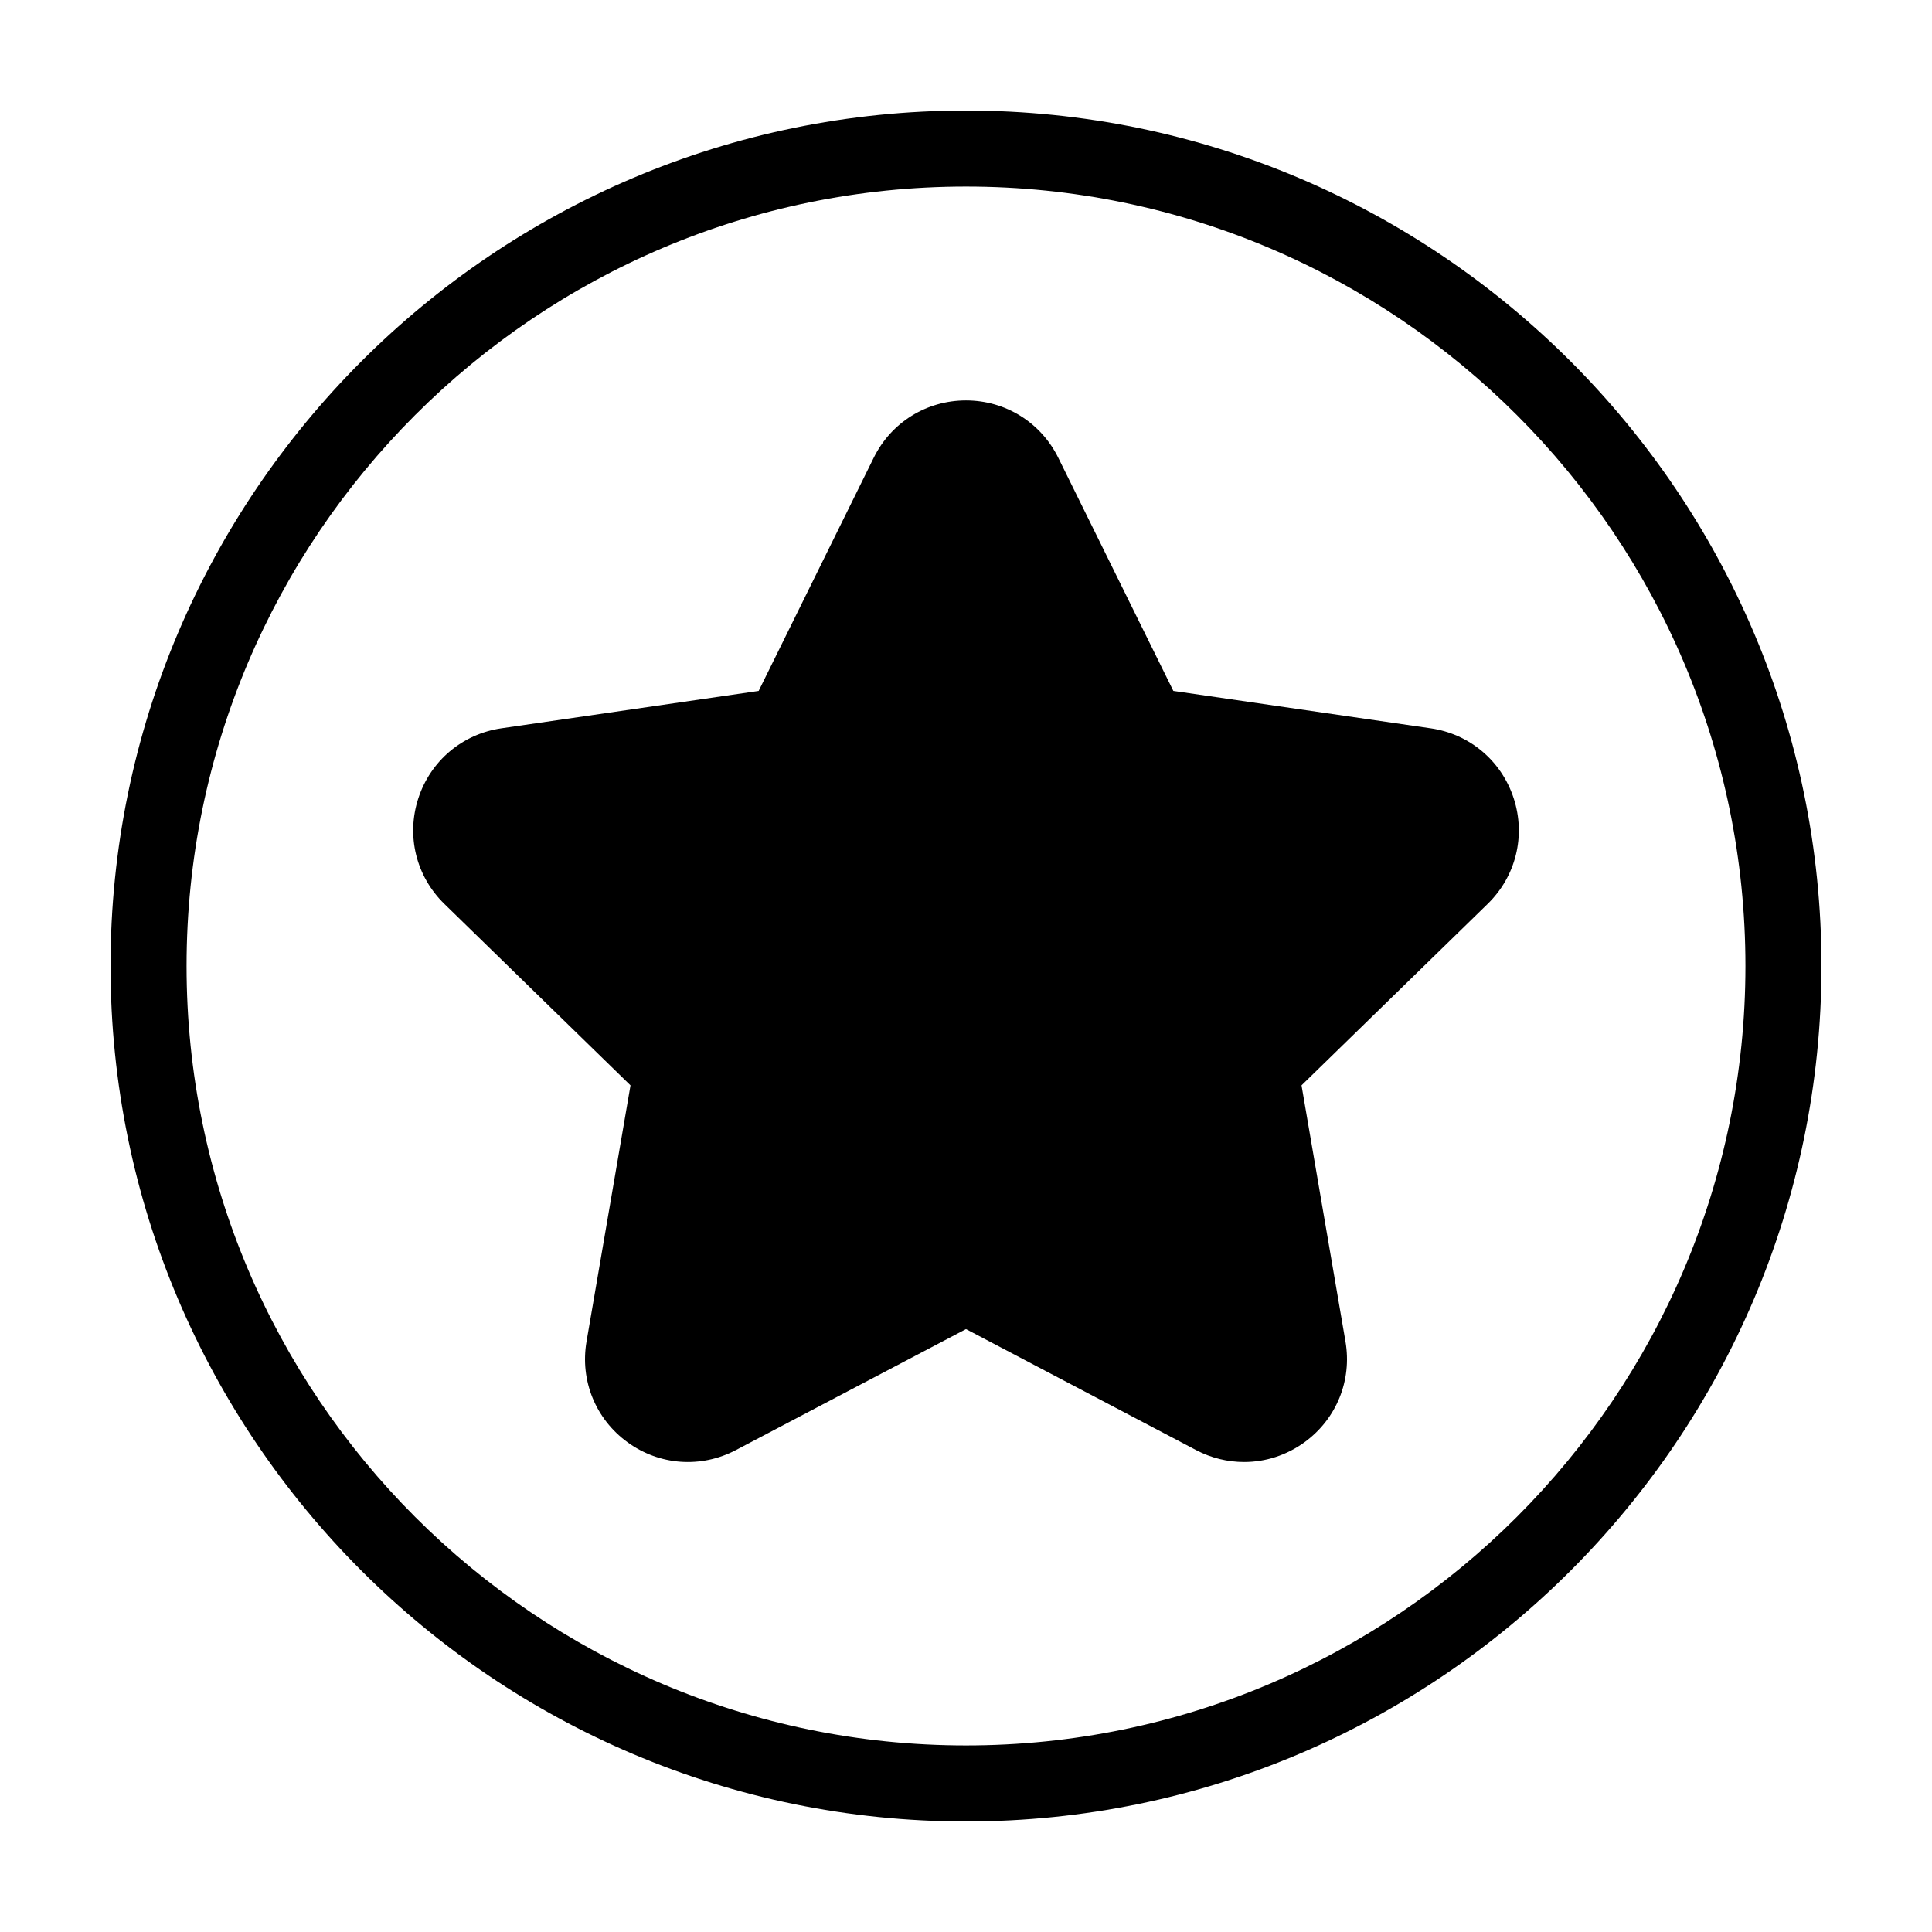
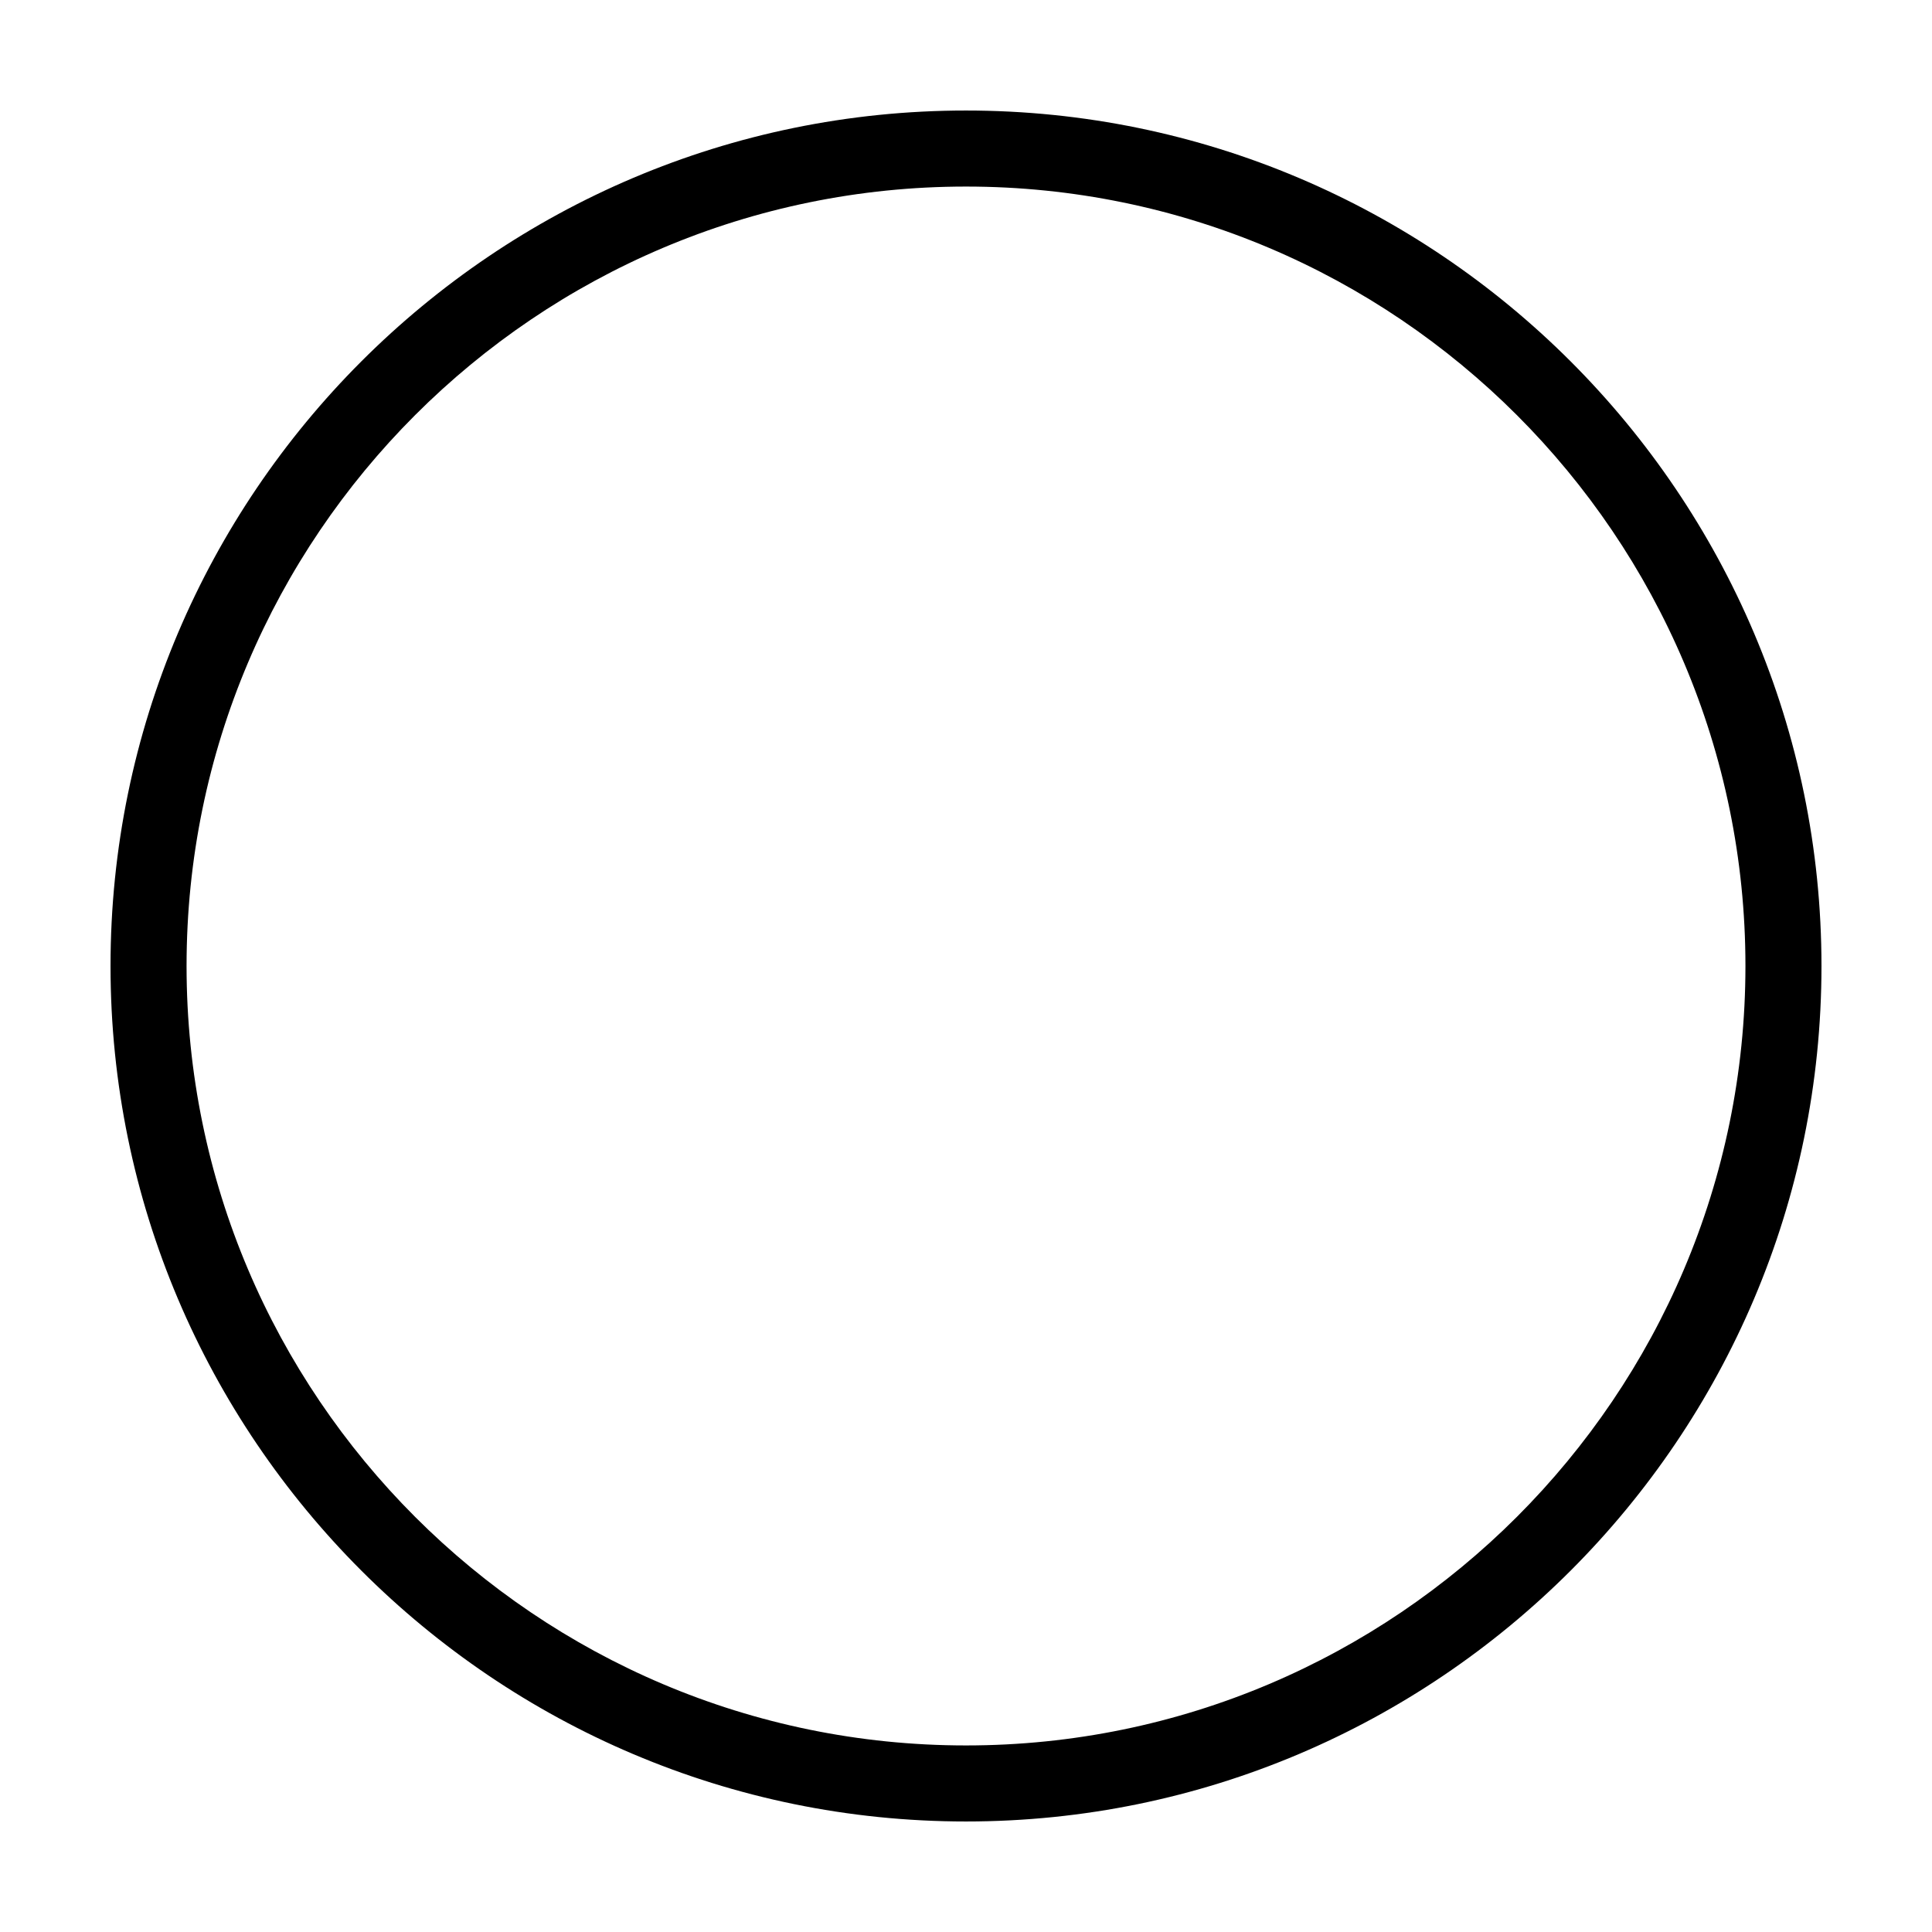
<svg xmlns="http://www.w3.org/2000/svg" fill="#000000" width="800px" height="800px" version="1.1" viewBox="144 144 512 512">
  <g>
    <path d="m400 173.29c-125.01 0-226.71 101.7-226.71 226.71s101.7 226.71 226.71 226.71 226.71-101.7 226.71-226.71c-0.004-125.01-101.71-226.71-226.71-226.71zm0 433.27c-113.9 0-206.56-92.664-206.56-206.56 0-113.9 92.664-206.56 206.56-206.56 113.89 0 206.56 92.664 206.56 206.56-0.004 113.89-92.668 206.56-206.56 206.56z" />
-     <path d="m523.12 337.01-68.172-9.91-30.484-61.77c-4.629-9.383-14.008-15.211-24.465-15.211-10.461 0-19.84 5.828-24.465 15.211l-30.484 61.773-68.164 9.906c-10.352 1.5-18.793 8.621-22.031 18.57-3.234 9.949-0.59 20.672 6.906 27.973l49.328 48.082-11.652 67.891c-1.77 10.312 2.394 20.539 10.855 26.688 8.465 6.152 19.473 6.941 28.73 2.074l60.977-32.055 60.977 32.059c4.027 2.117 8.387 3.16 12.723 3.16 5.633 0 11.23-1.762 16.012-5.238 8.465-6.144 12.625-16.375 10.855-26.688l-11.648-67.895 49.328-48.082c7.492-7.301 10.137-18.02 6.906-27.973-3.242-9.949-11.68-17.07-22.031-18.566z" />
  </g>
</svg>